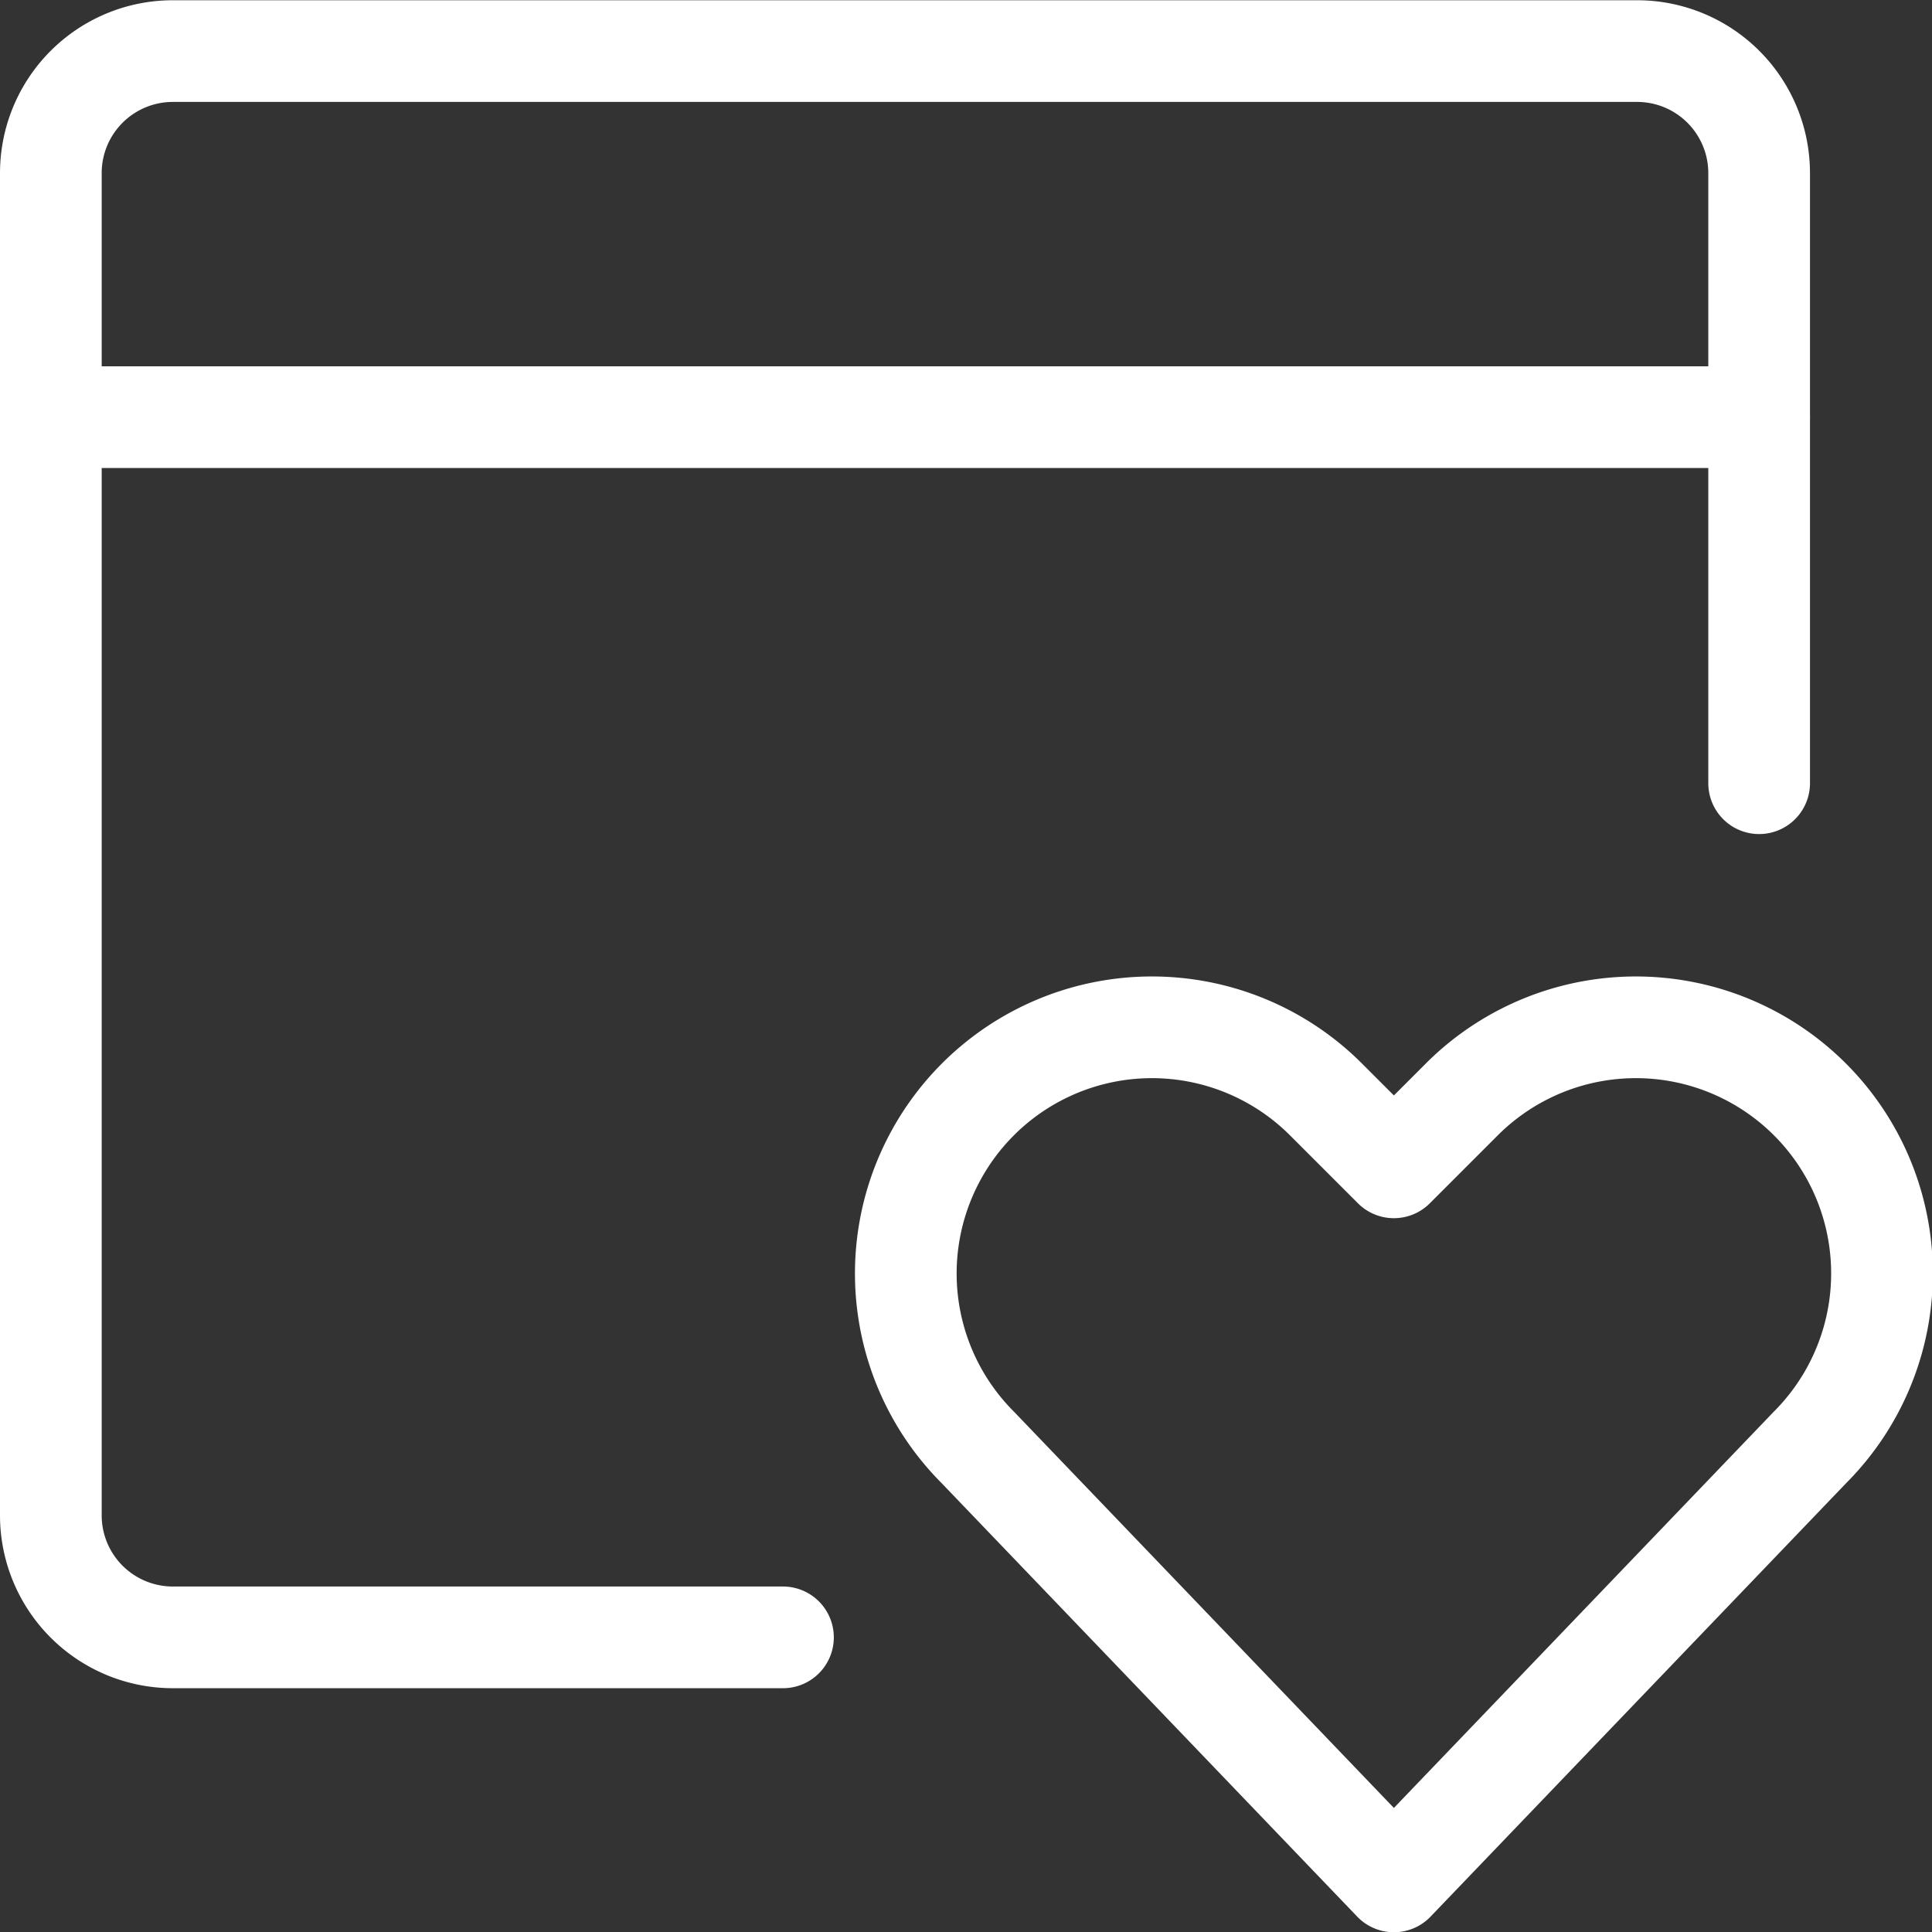
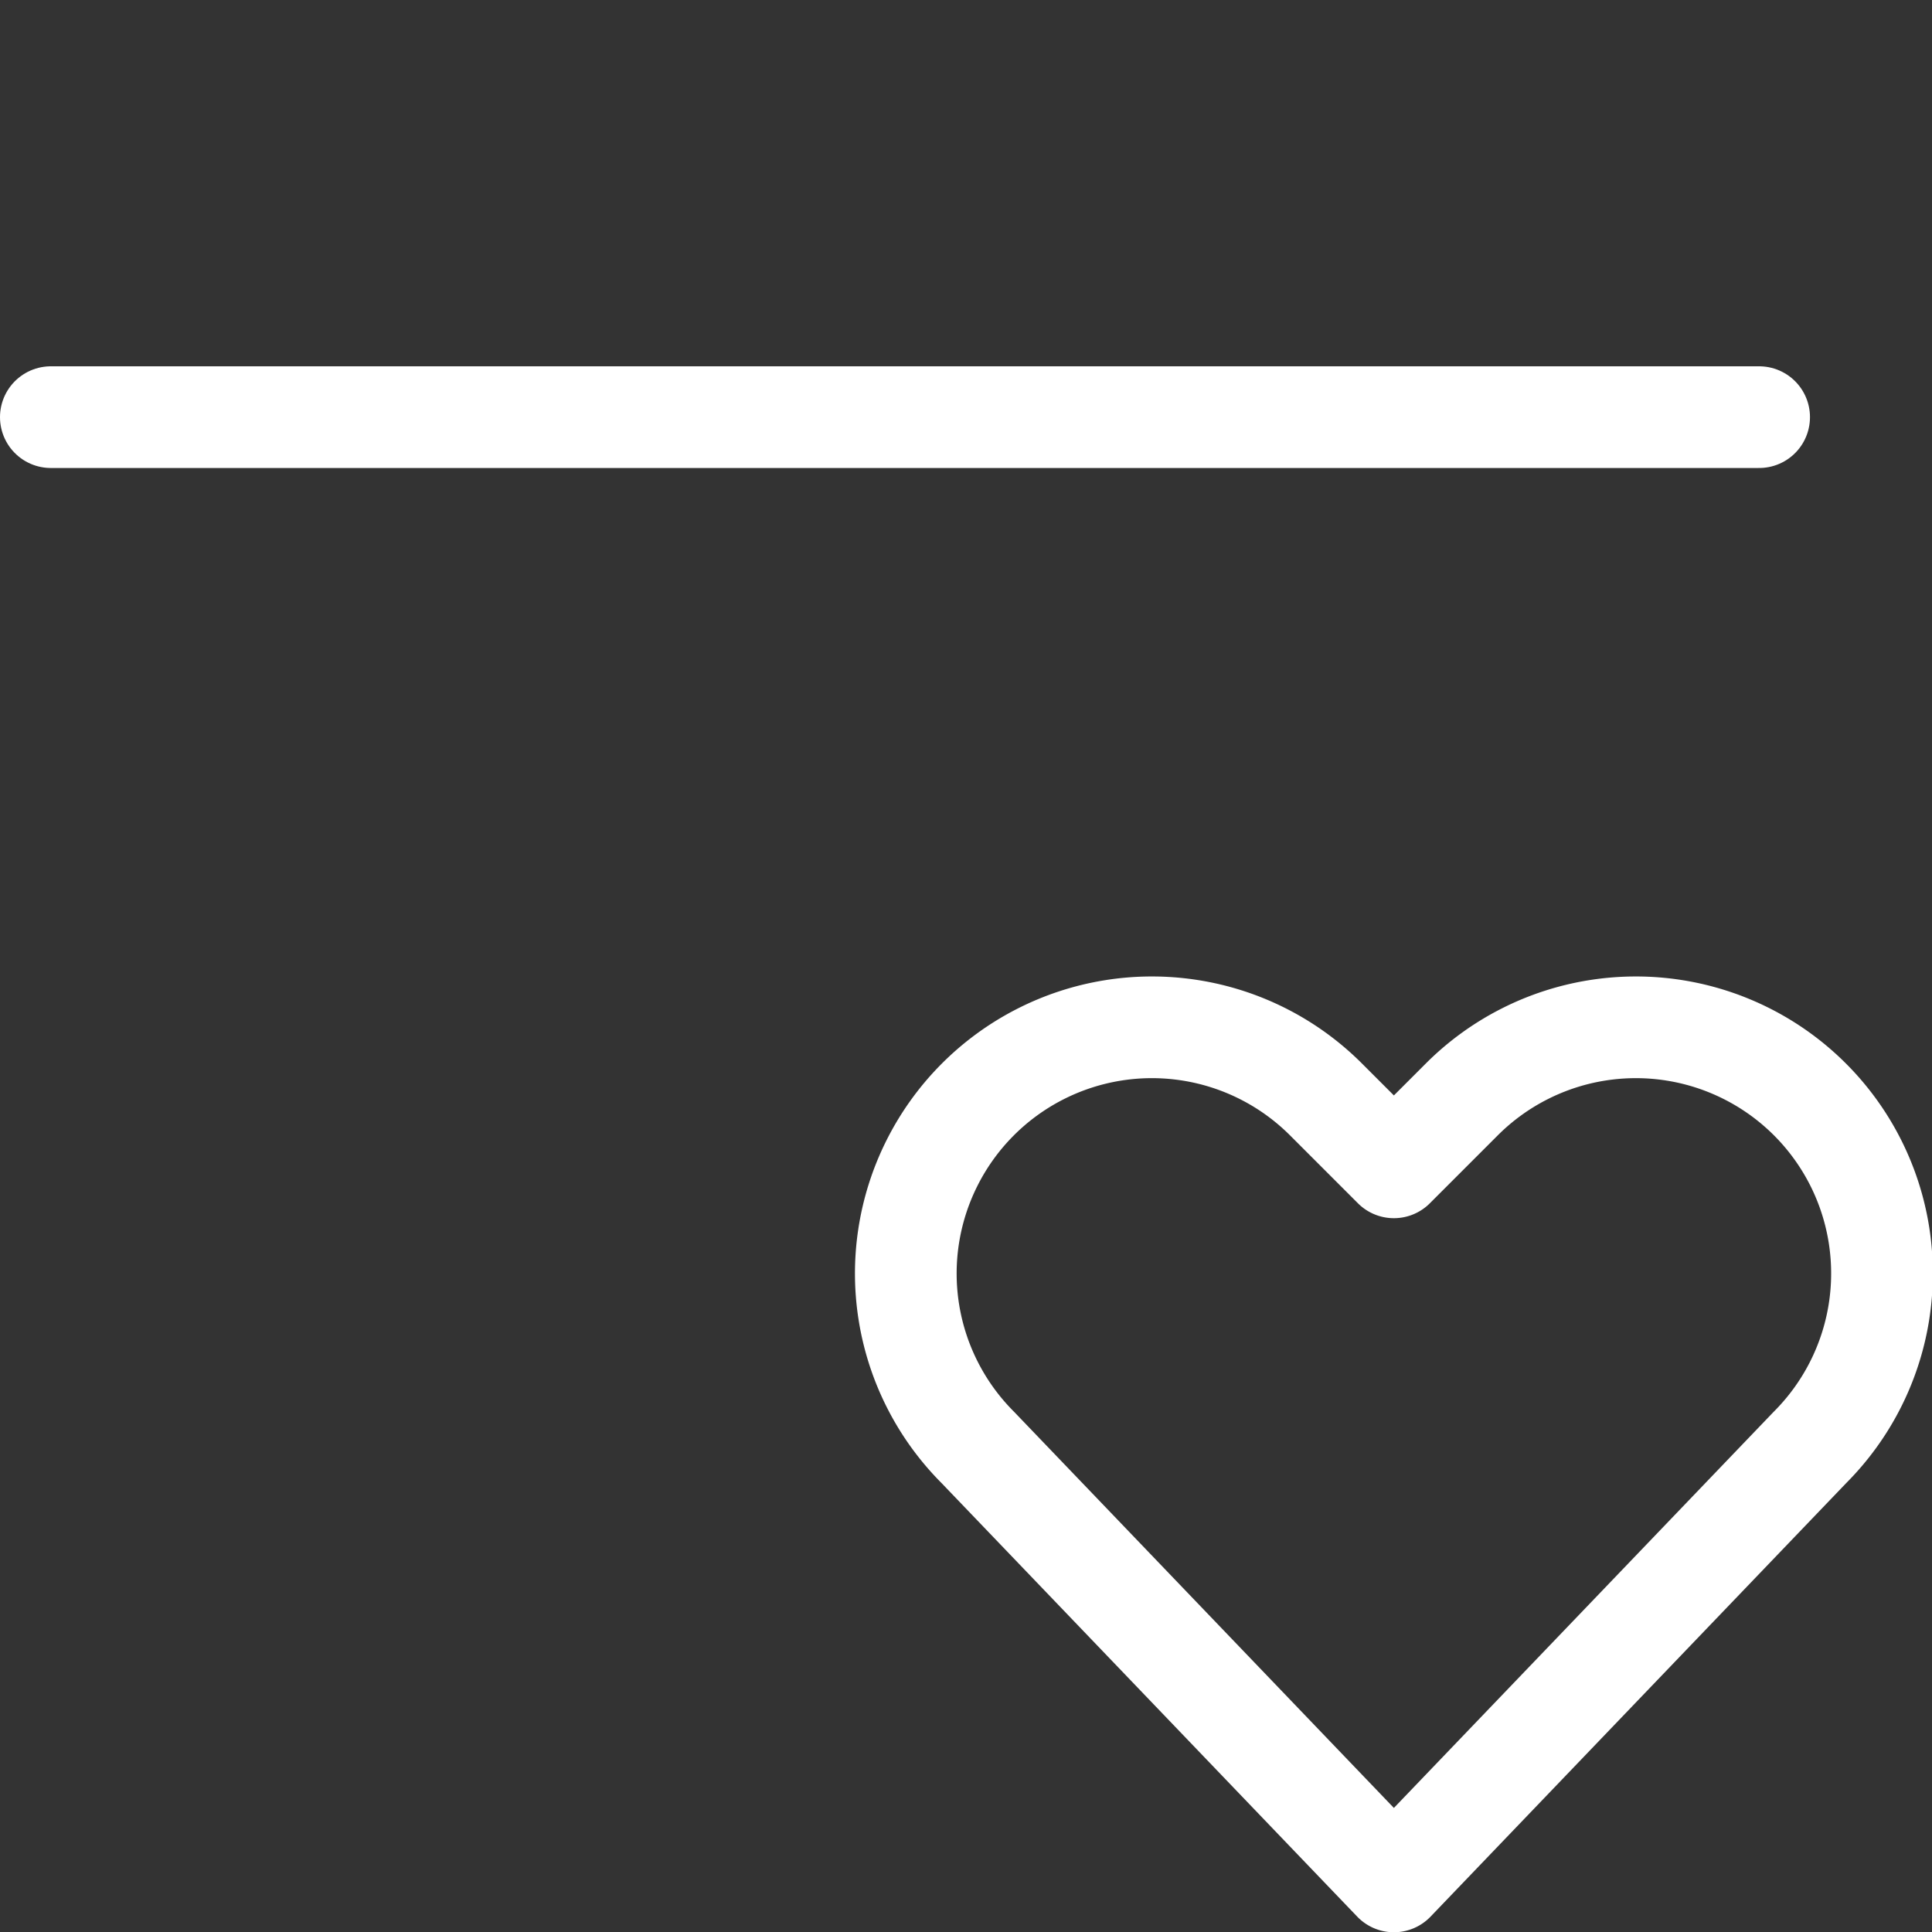
<svg xmlns="http://www.w3.org/2000/svg" viewBox="0.125 0.125 23.75 23.75" stroke-width="1.25">
  <rect x="0.125" y="0.125" width="23.75" height="23.75" fill="#333333" stroke="none" />
-   <path d="M21.75,9.753v-7.5a1.5,1.5,0,0,0-1.5-1.5h-18a1.5,1.5,0,0,0-1.5,1.5v16.5a1.5,1.5,0,0,0,1.5,1.5h7.5" fill="none" stroke="#ffffff" stroke-linecap="round" stroke-linejoin="round" />
  <path d="M0.75 5.253L21.75 5.253" fill="none" stroke="#ffffff" stroke-linecap="round" stroke-linejoin="round" />
  <path d="M17.26,23.253l-5.114-5.334a3.025,3.025,0,0,1-.566-3.493h0a3.025,3.025,0,0,1,4.845-.786l.835.835.835-.835a3.026,3.026,0,0,1,4.846.786h0a3.027,3.027,0,0,1-.567,3.493Z" fill="none" stroke="#ffffff" stroke-linecap="round" stroke-linejoin="round" />
</svg>